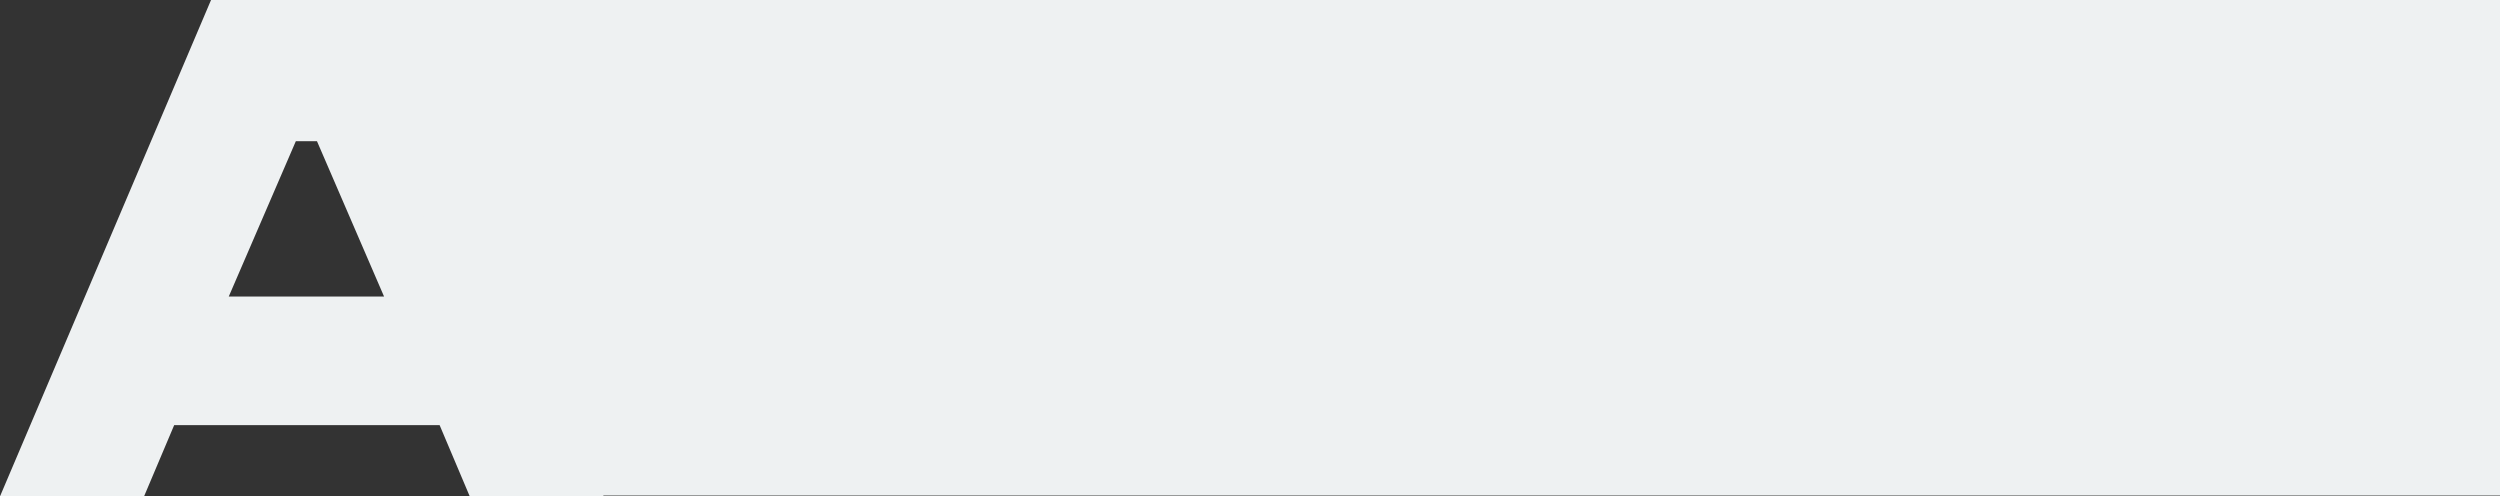
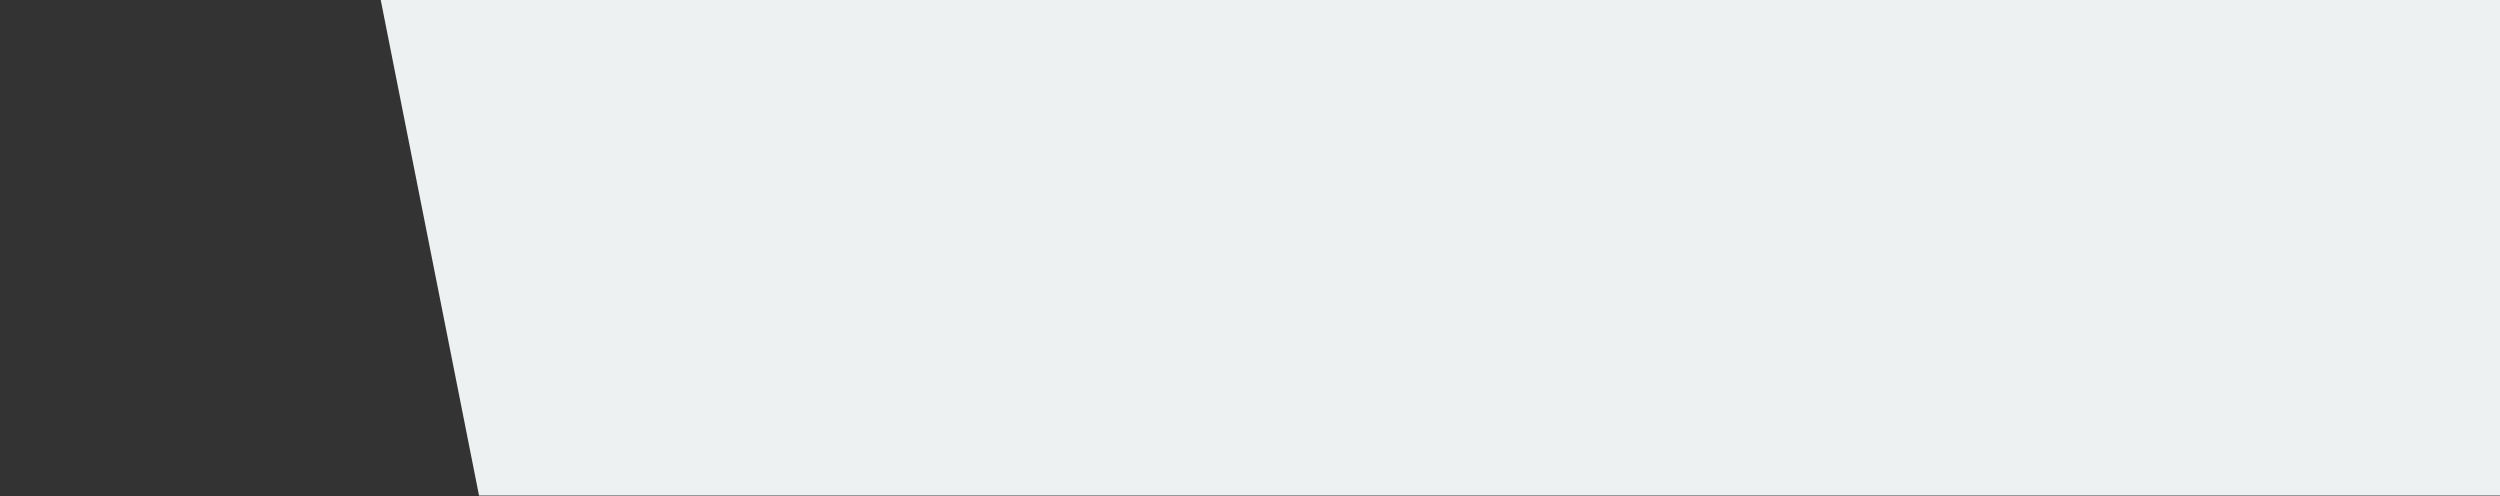
<svg xmlns="http://www.w3.org/2000/svg" width="3027px" height="601px" viewBox="0 0 3027 601" version="1.1">
  <rect x="0" y="0" width="3027" height="601" fill="#333333" stroke="none" />
  <title>Group 8</title>
  <desc>Created with Sketch.</desc>
  <g id="Etusivu" stroke="none" stroke-width="1" fill="none" fill-rule="evenodd">
    <g id="Group-8" fill="#EEF1F2">
-       <path d="M255.527,0 L0,601 L174.41,601 L210.892,514.764 L532.292,514.764 L568.779,601 L731,601 L475.551,0 L255.527,0 Z M358.179,171 L383.812,171 L465,359 L277,359 L358.179,171 Z" id="Fill-1" />
      <polygon id="Rectangle" points="461 0 3027 0 3027 600 580 600" />
    </g>
  </g>
</svg>